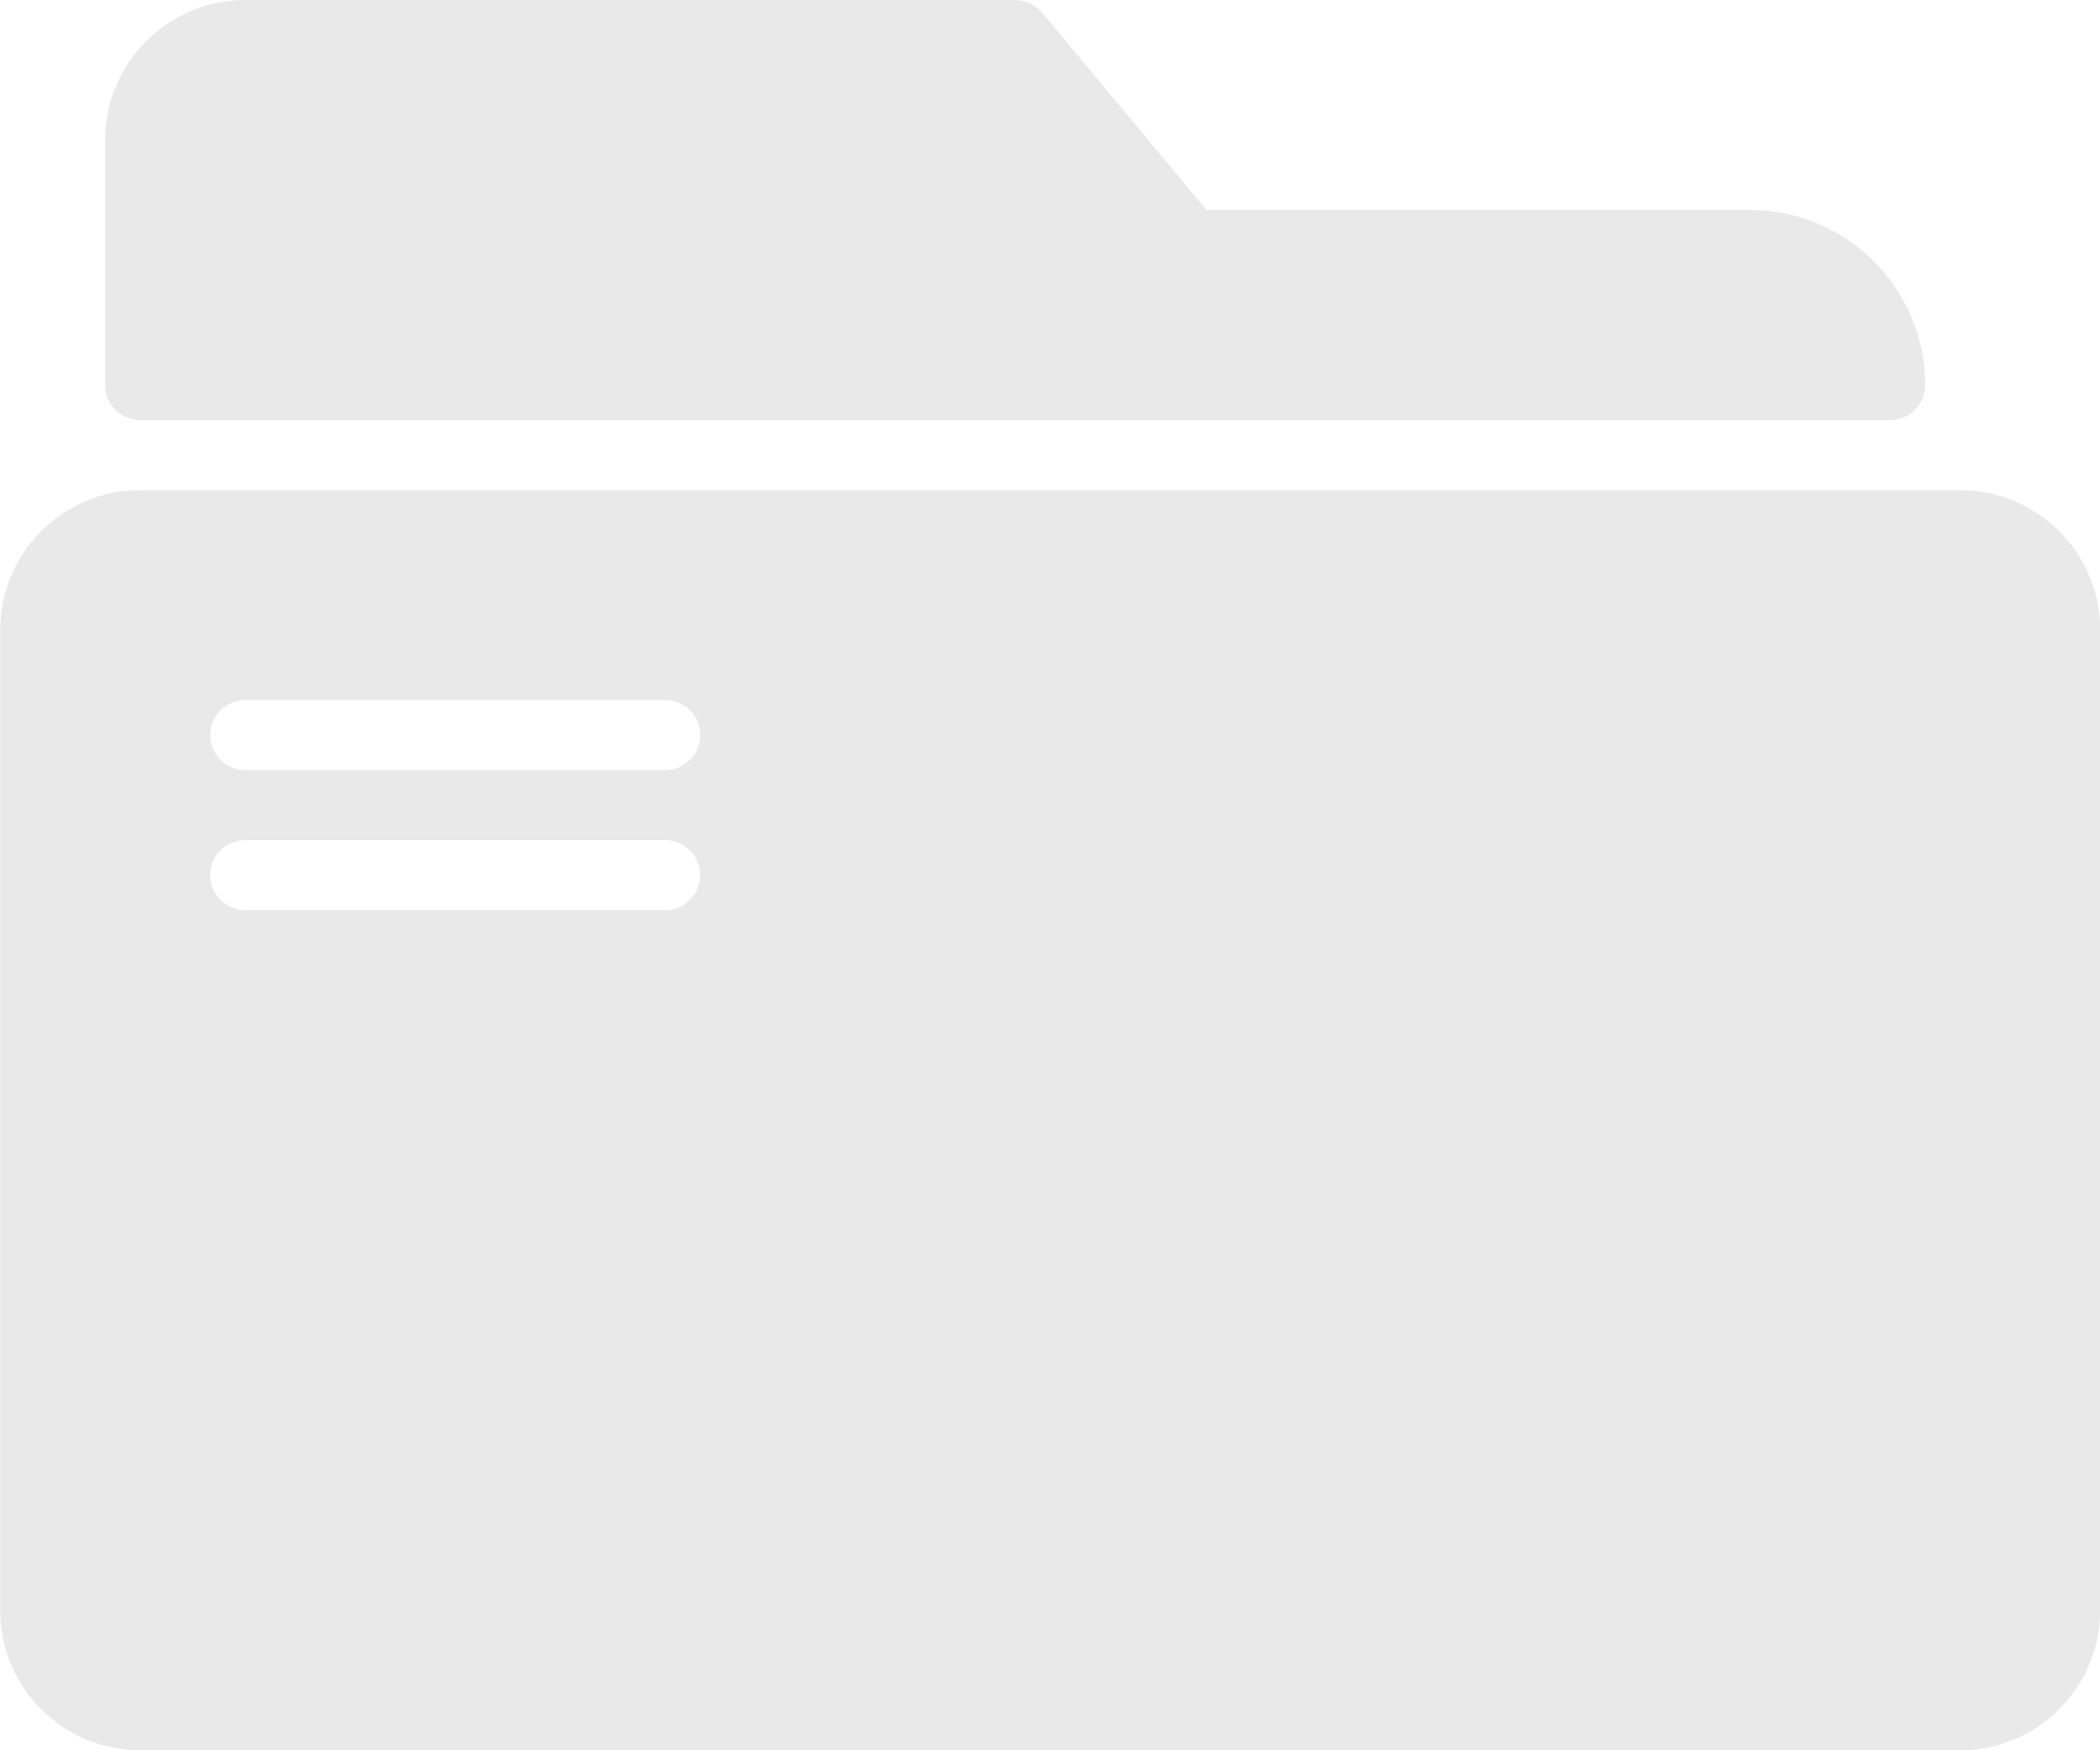
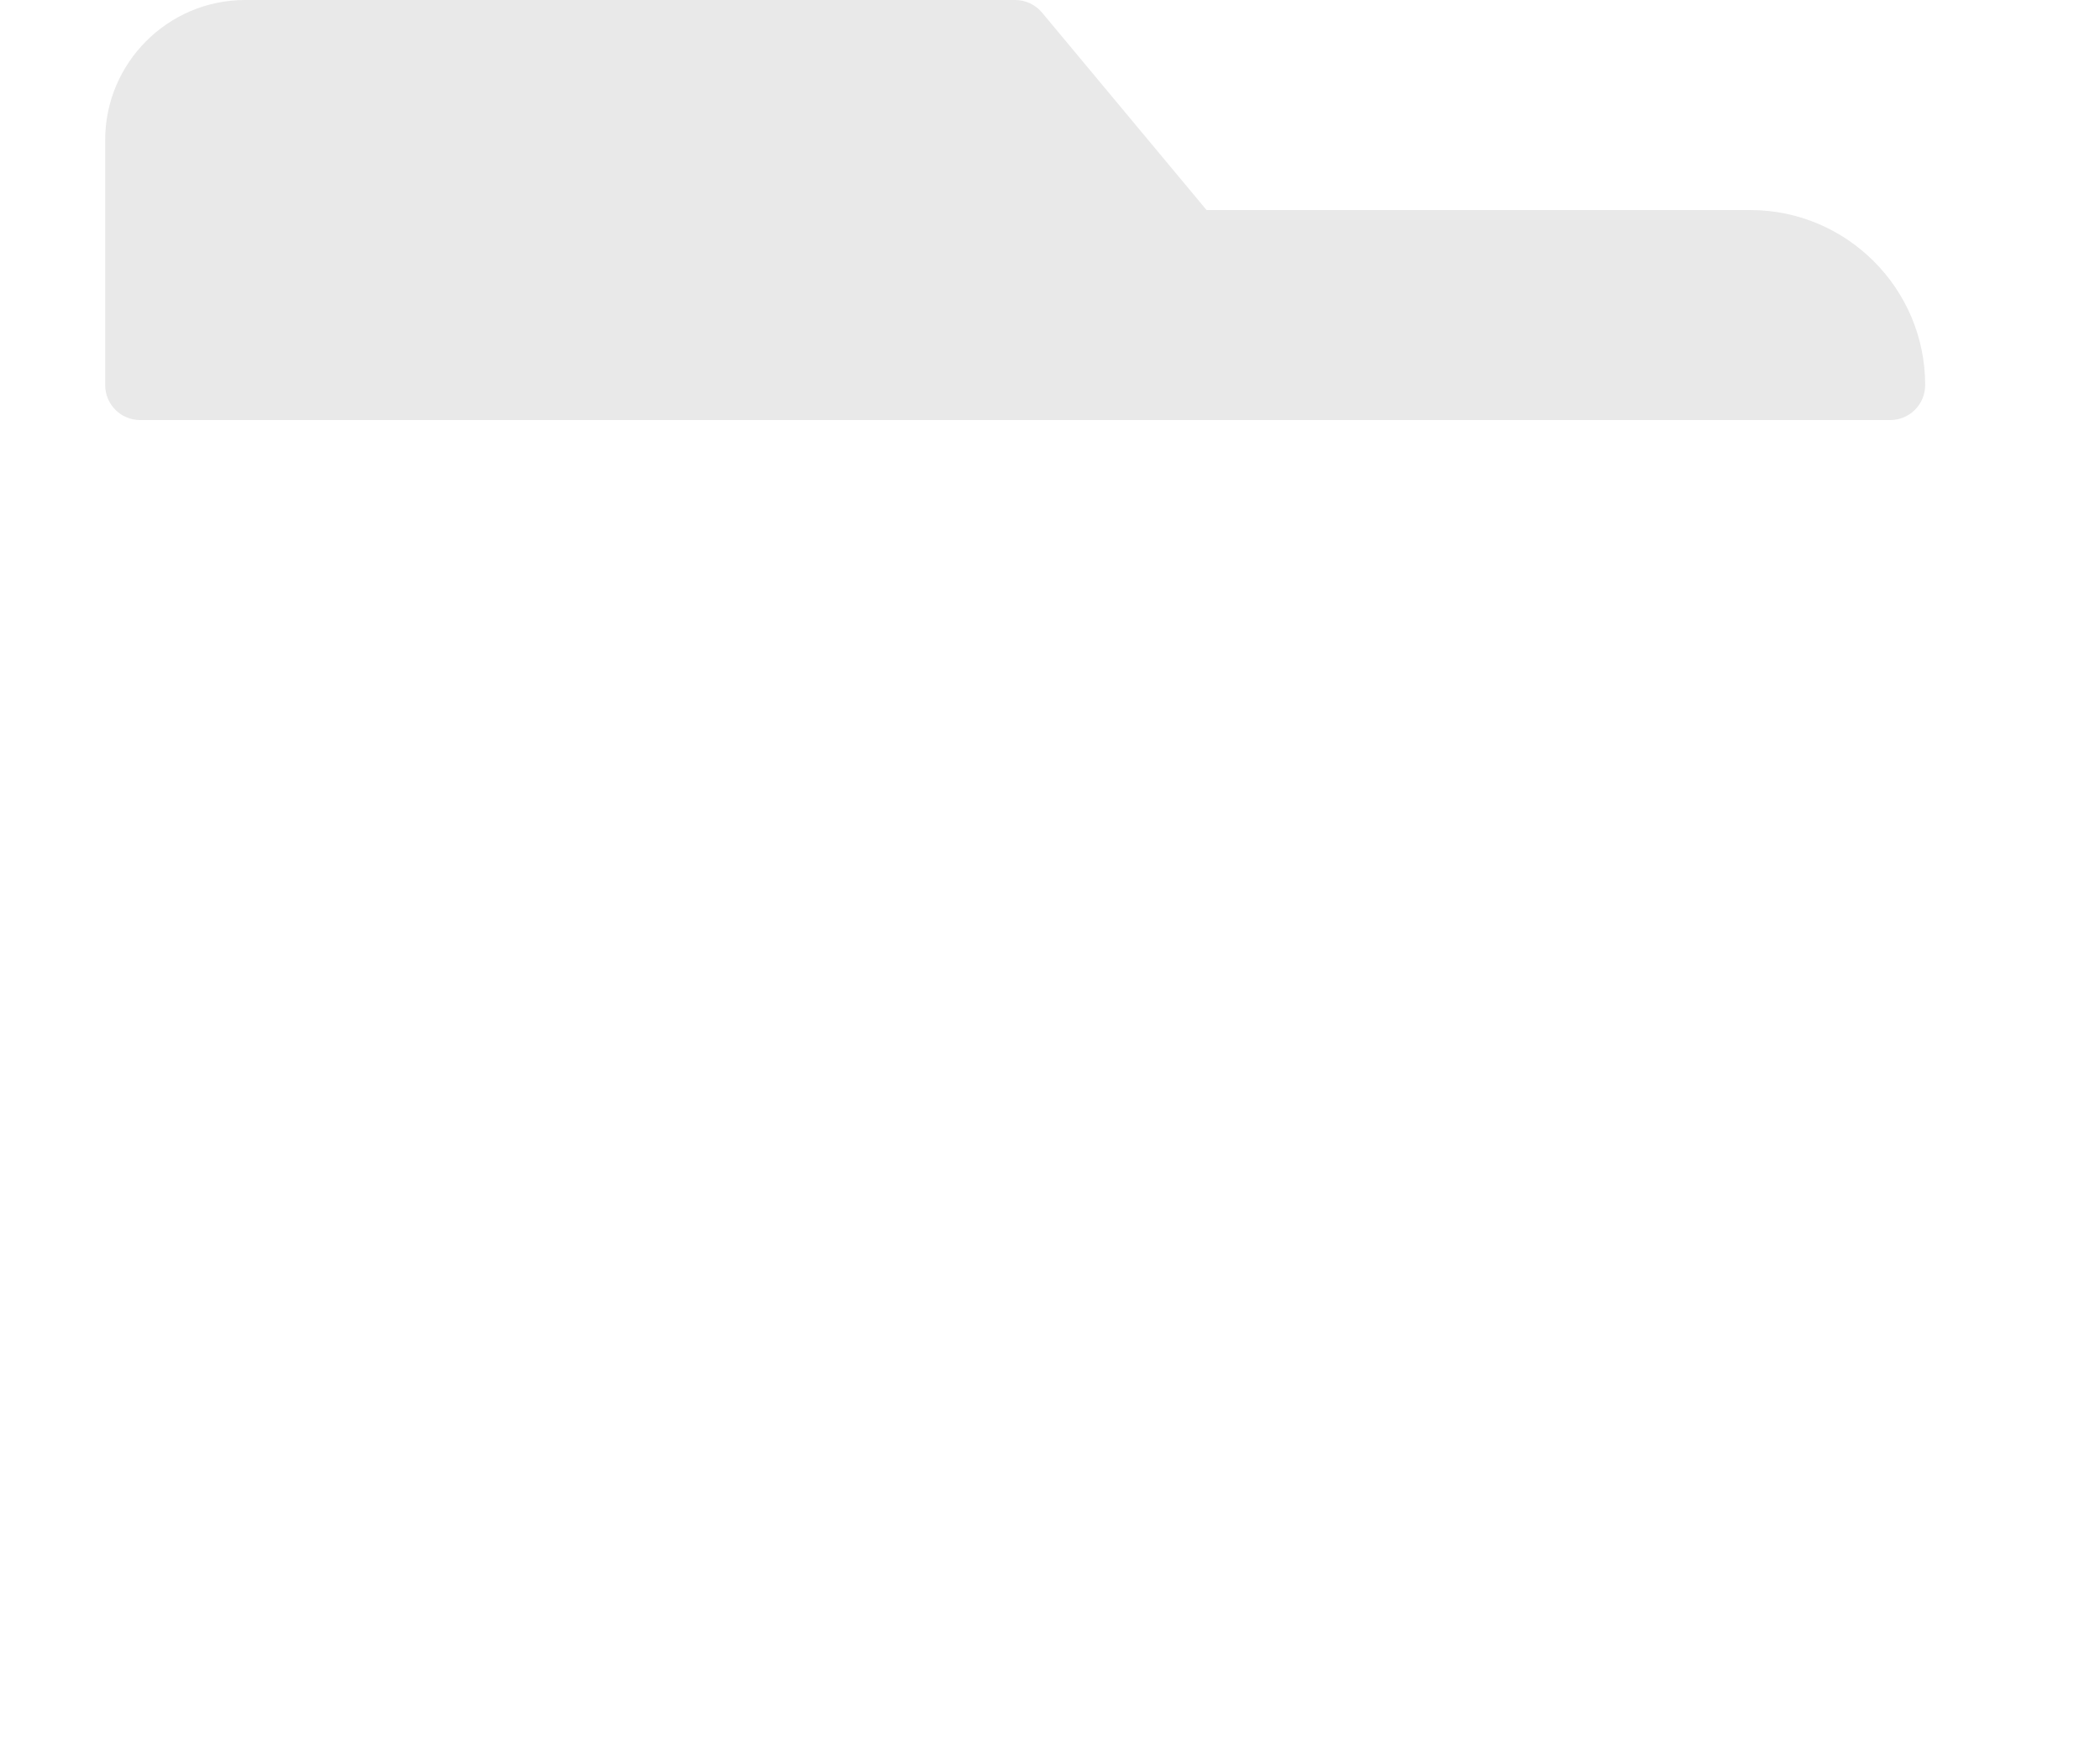
<svg xmlns="http://www.w3.org/2000/svg" width="24" height="20" viewBox="0 0 24 20" fill="none">
  <g id="Group">
    <g id="Group_2">
      <g id="Group_3">
        <path id="Vector" d="M1.602 4.8H21.602C21.823 4.8 22.002 4.621 22.002 4.4C22.002 3.297 21.105 2.4 20.002 2.4H13.789L11.909 0.144C11.833 0.053 11.721 0 11.602 0H2.802C1.92 0 1.202 0.718 1.202 1.6V4.4C1.202 4.621 1.381 4.8 1.602 4.8Z" fill="#E9E9E9" />
-         <path id="Vector_2" d="M22.402 5.6H1.602C0.72 5.6 0.002 6.318 0.002 7.2V18.4C0.002 19.283 0.72 20 1.602 20H22.402C23.284 20 24.002 19.282 24.002 18.4V7.2C24.002 6.318 23.284 5.6 22.402 5.6ZM7.602 10.4H2.802C2.581 10.4 2.402 10.221 2.402 10C2.402 9.779 2.581 9.6 2.802 9.6H7.602C7.823 9.6 8.002 9.779 8.002 10C8.002 10.221 7.823 10.4 7.602 10.4ZM7.602 8.8H2.802C2.581 8.8 2.402 8.621 2.402 8.4C2.402 8.179 2.581 8 2.802 8H7.602C7.823 8 8.002 8.179 8.002 8.4C8.002 8.621 7.823 8.8 7.602 8.8Z" fill="#E9E9E9" />
      </g>
    </g>
  </g>
</svg>